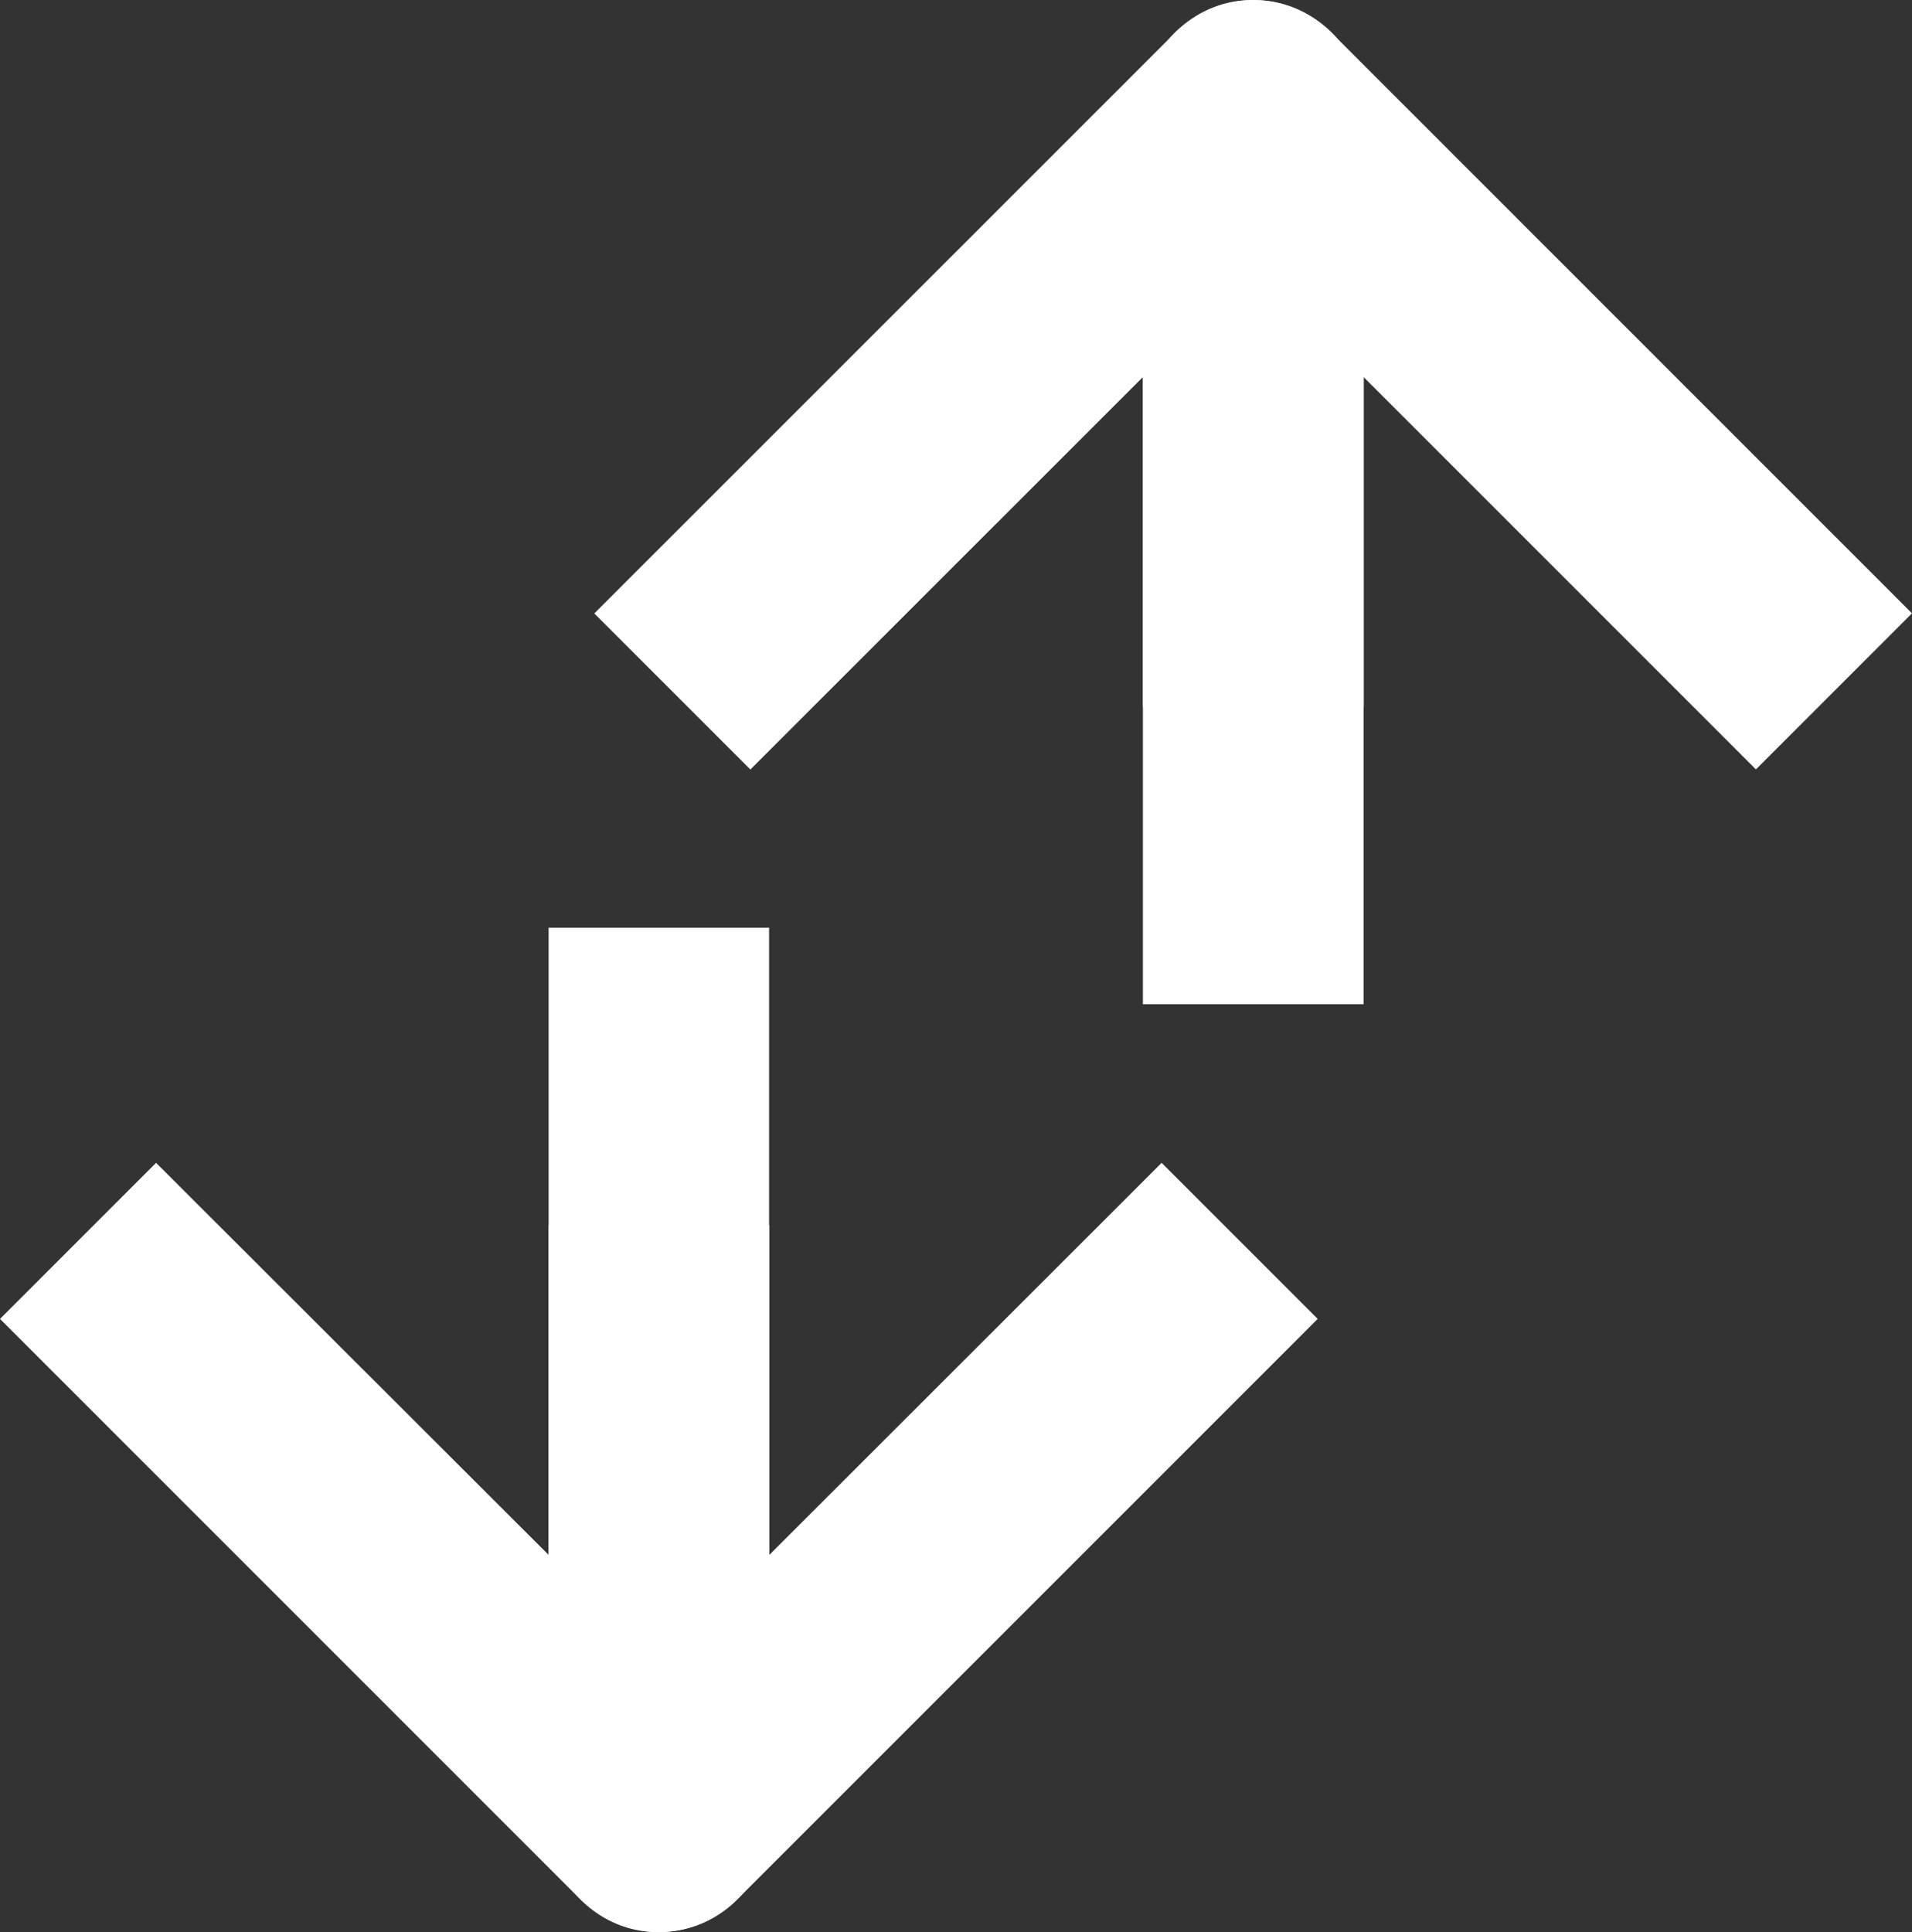
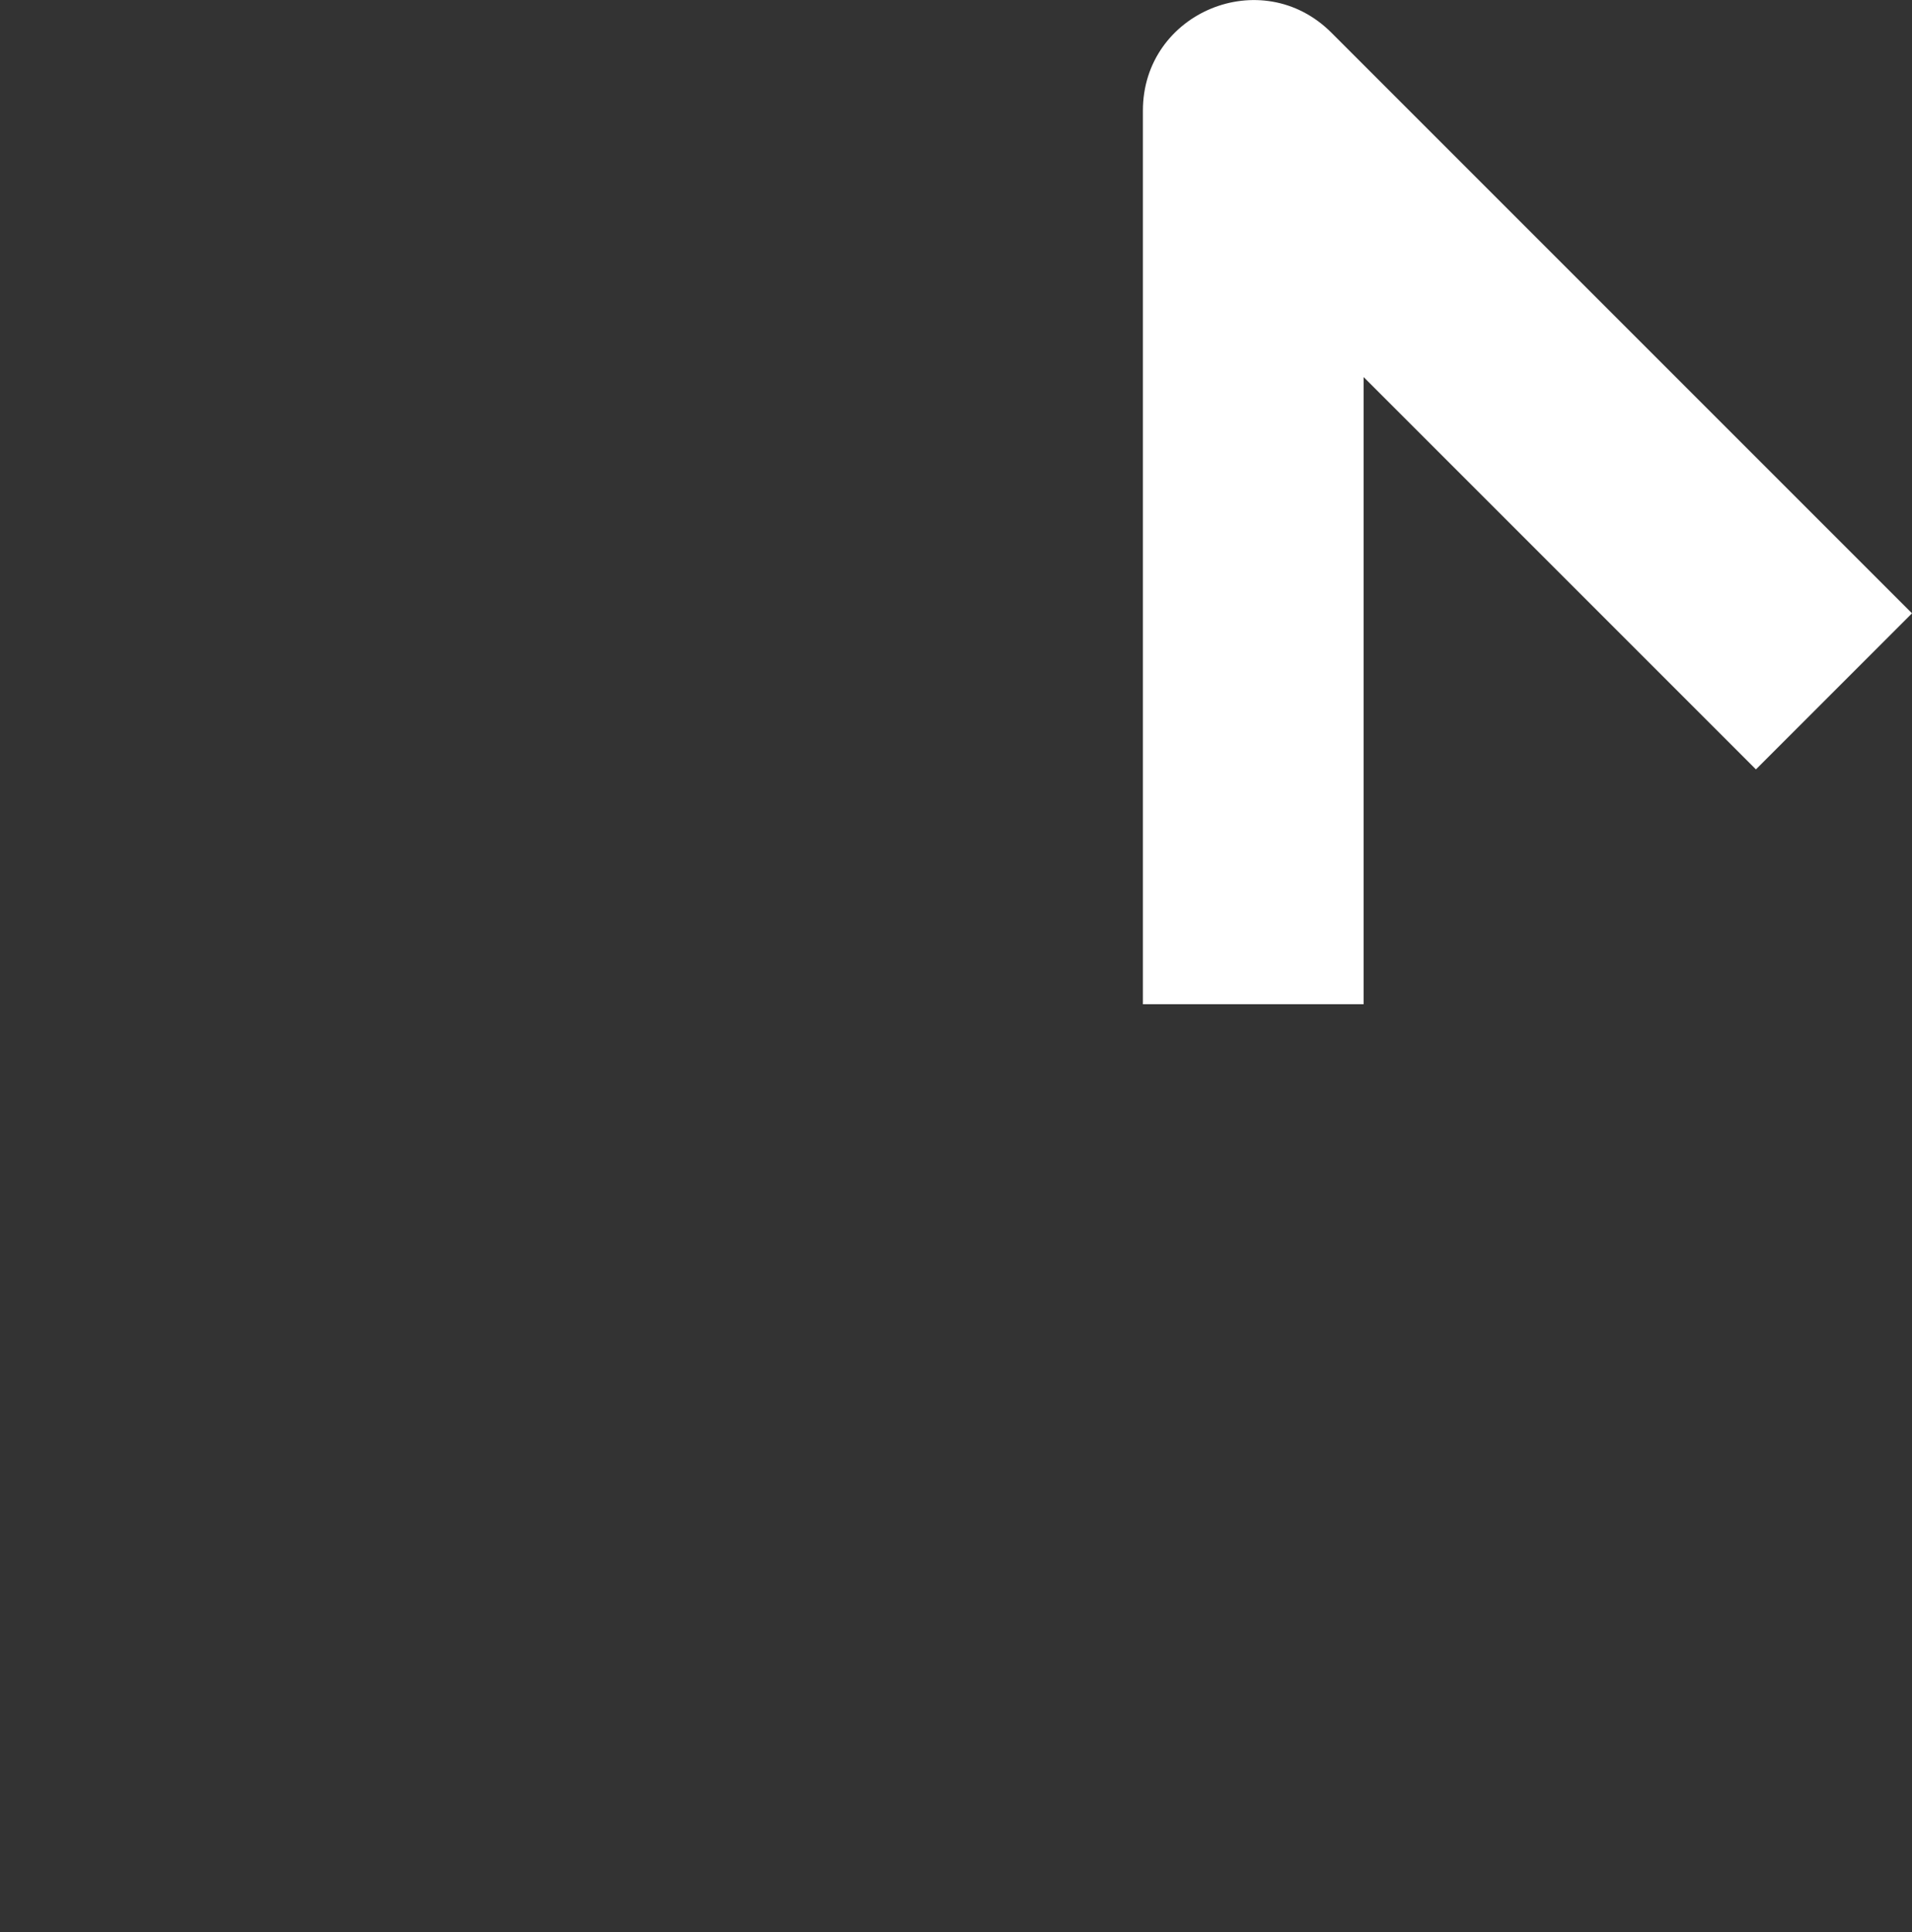
<svg xmlns="http://www.w3.org/2000/svg" width="15.314" height="15.475" viewBox="0 0 15.314 15.475">
  <rect x="0" y="0" width="15.314" height="15.475" fill="#333333" stroke="none" />
  <title>icon/icon_sort</title>
  <g fill="#fff" fill-rule="nonzero">
-     <path d="M6.16 9.813H4.394v4.776c0 .787.952 1.18 1.51.624l4.65-4.65-1.25-1.25-3.142 3.14v-2.64z" />
-     <path d="M1.25 9.313L0 10.563l4.65 4.65c.558.558 1.51.164 1.51-.624V7.43H4.394v5.023L1.25 9.313zM9.153 5.662h1.77V.886c0-.788-.954-1.182-1.51-.625L4.76 4.913l1.25 1.25L9.154 3.02v2.642z" />
    <path d="M14.064 6.162l1.25-1.25-4.65-4.65c-.558-.558-1.51-.164-1.51.624v7.157h1.768V3.02l3.142 3.142z" />
  </g>
</svg>